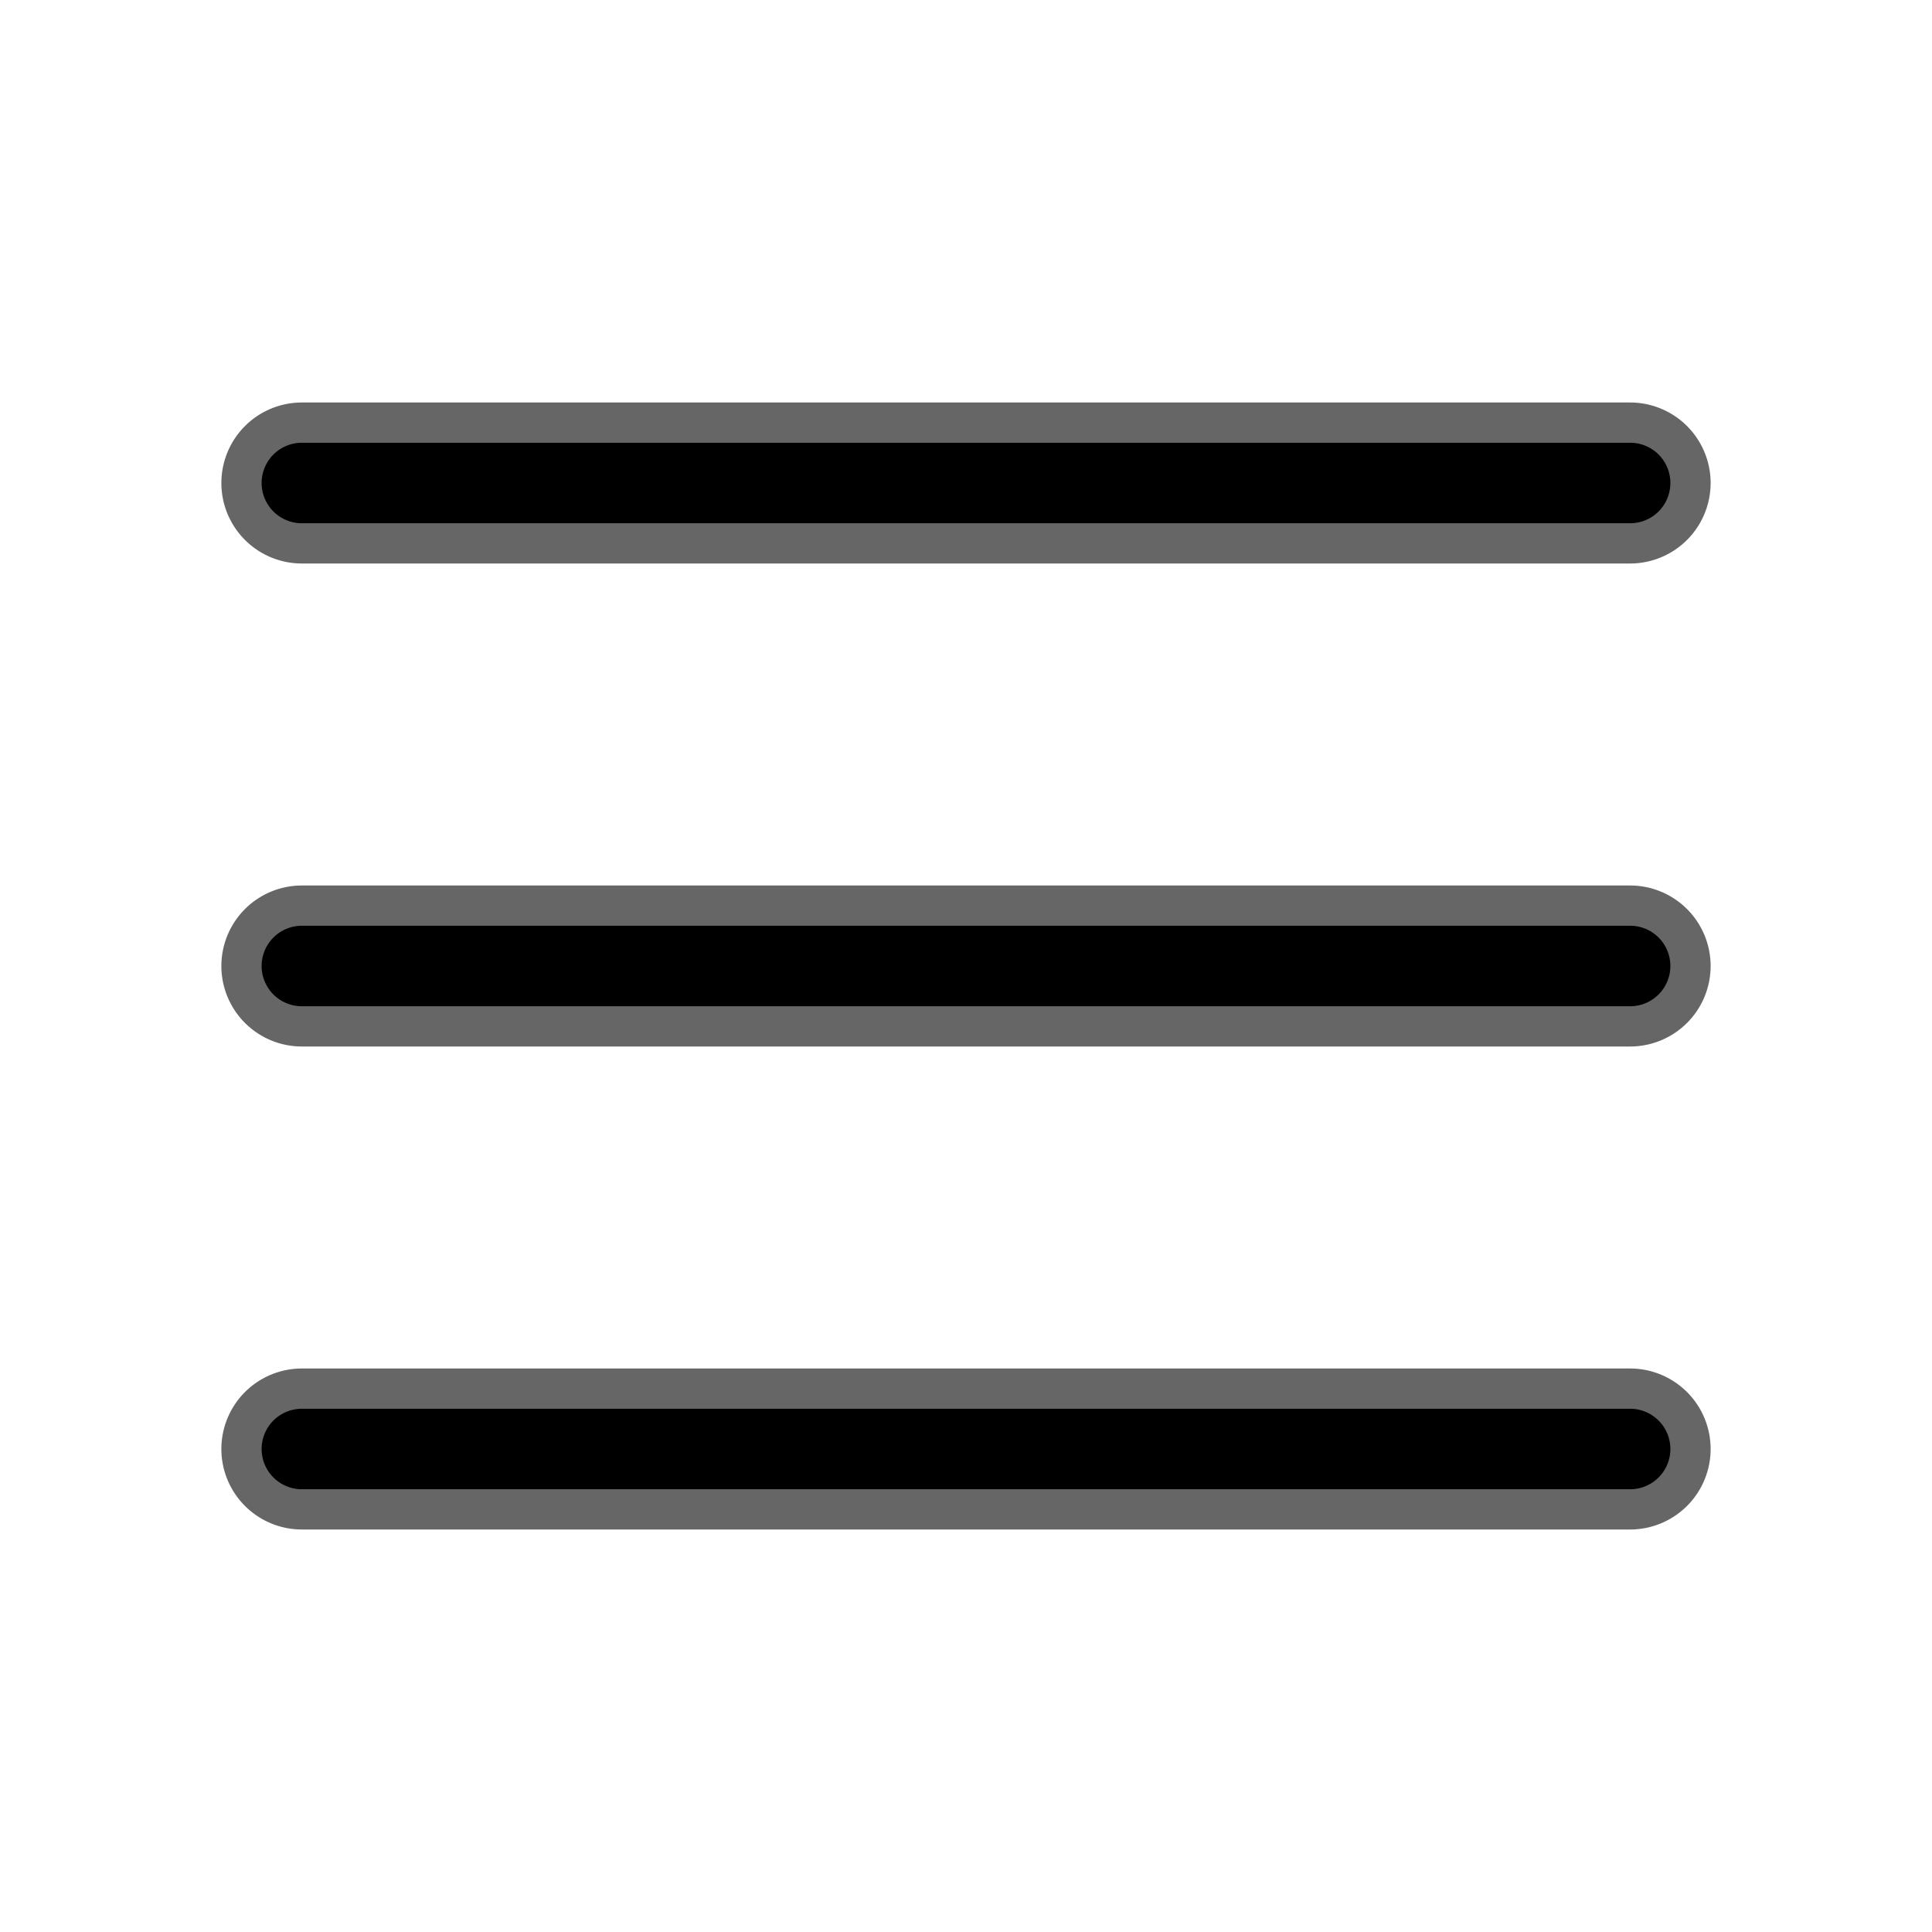
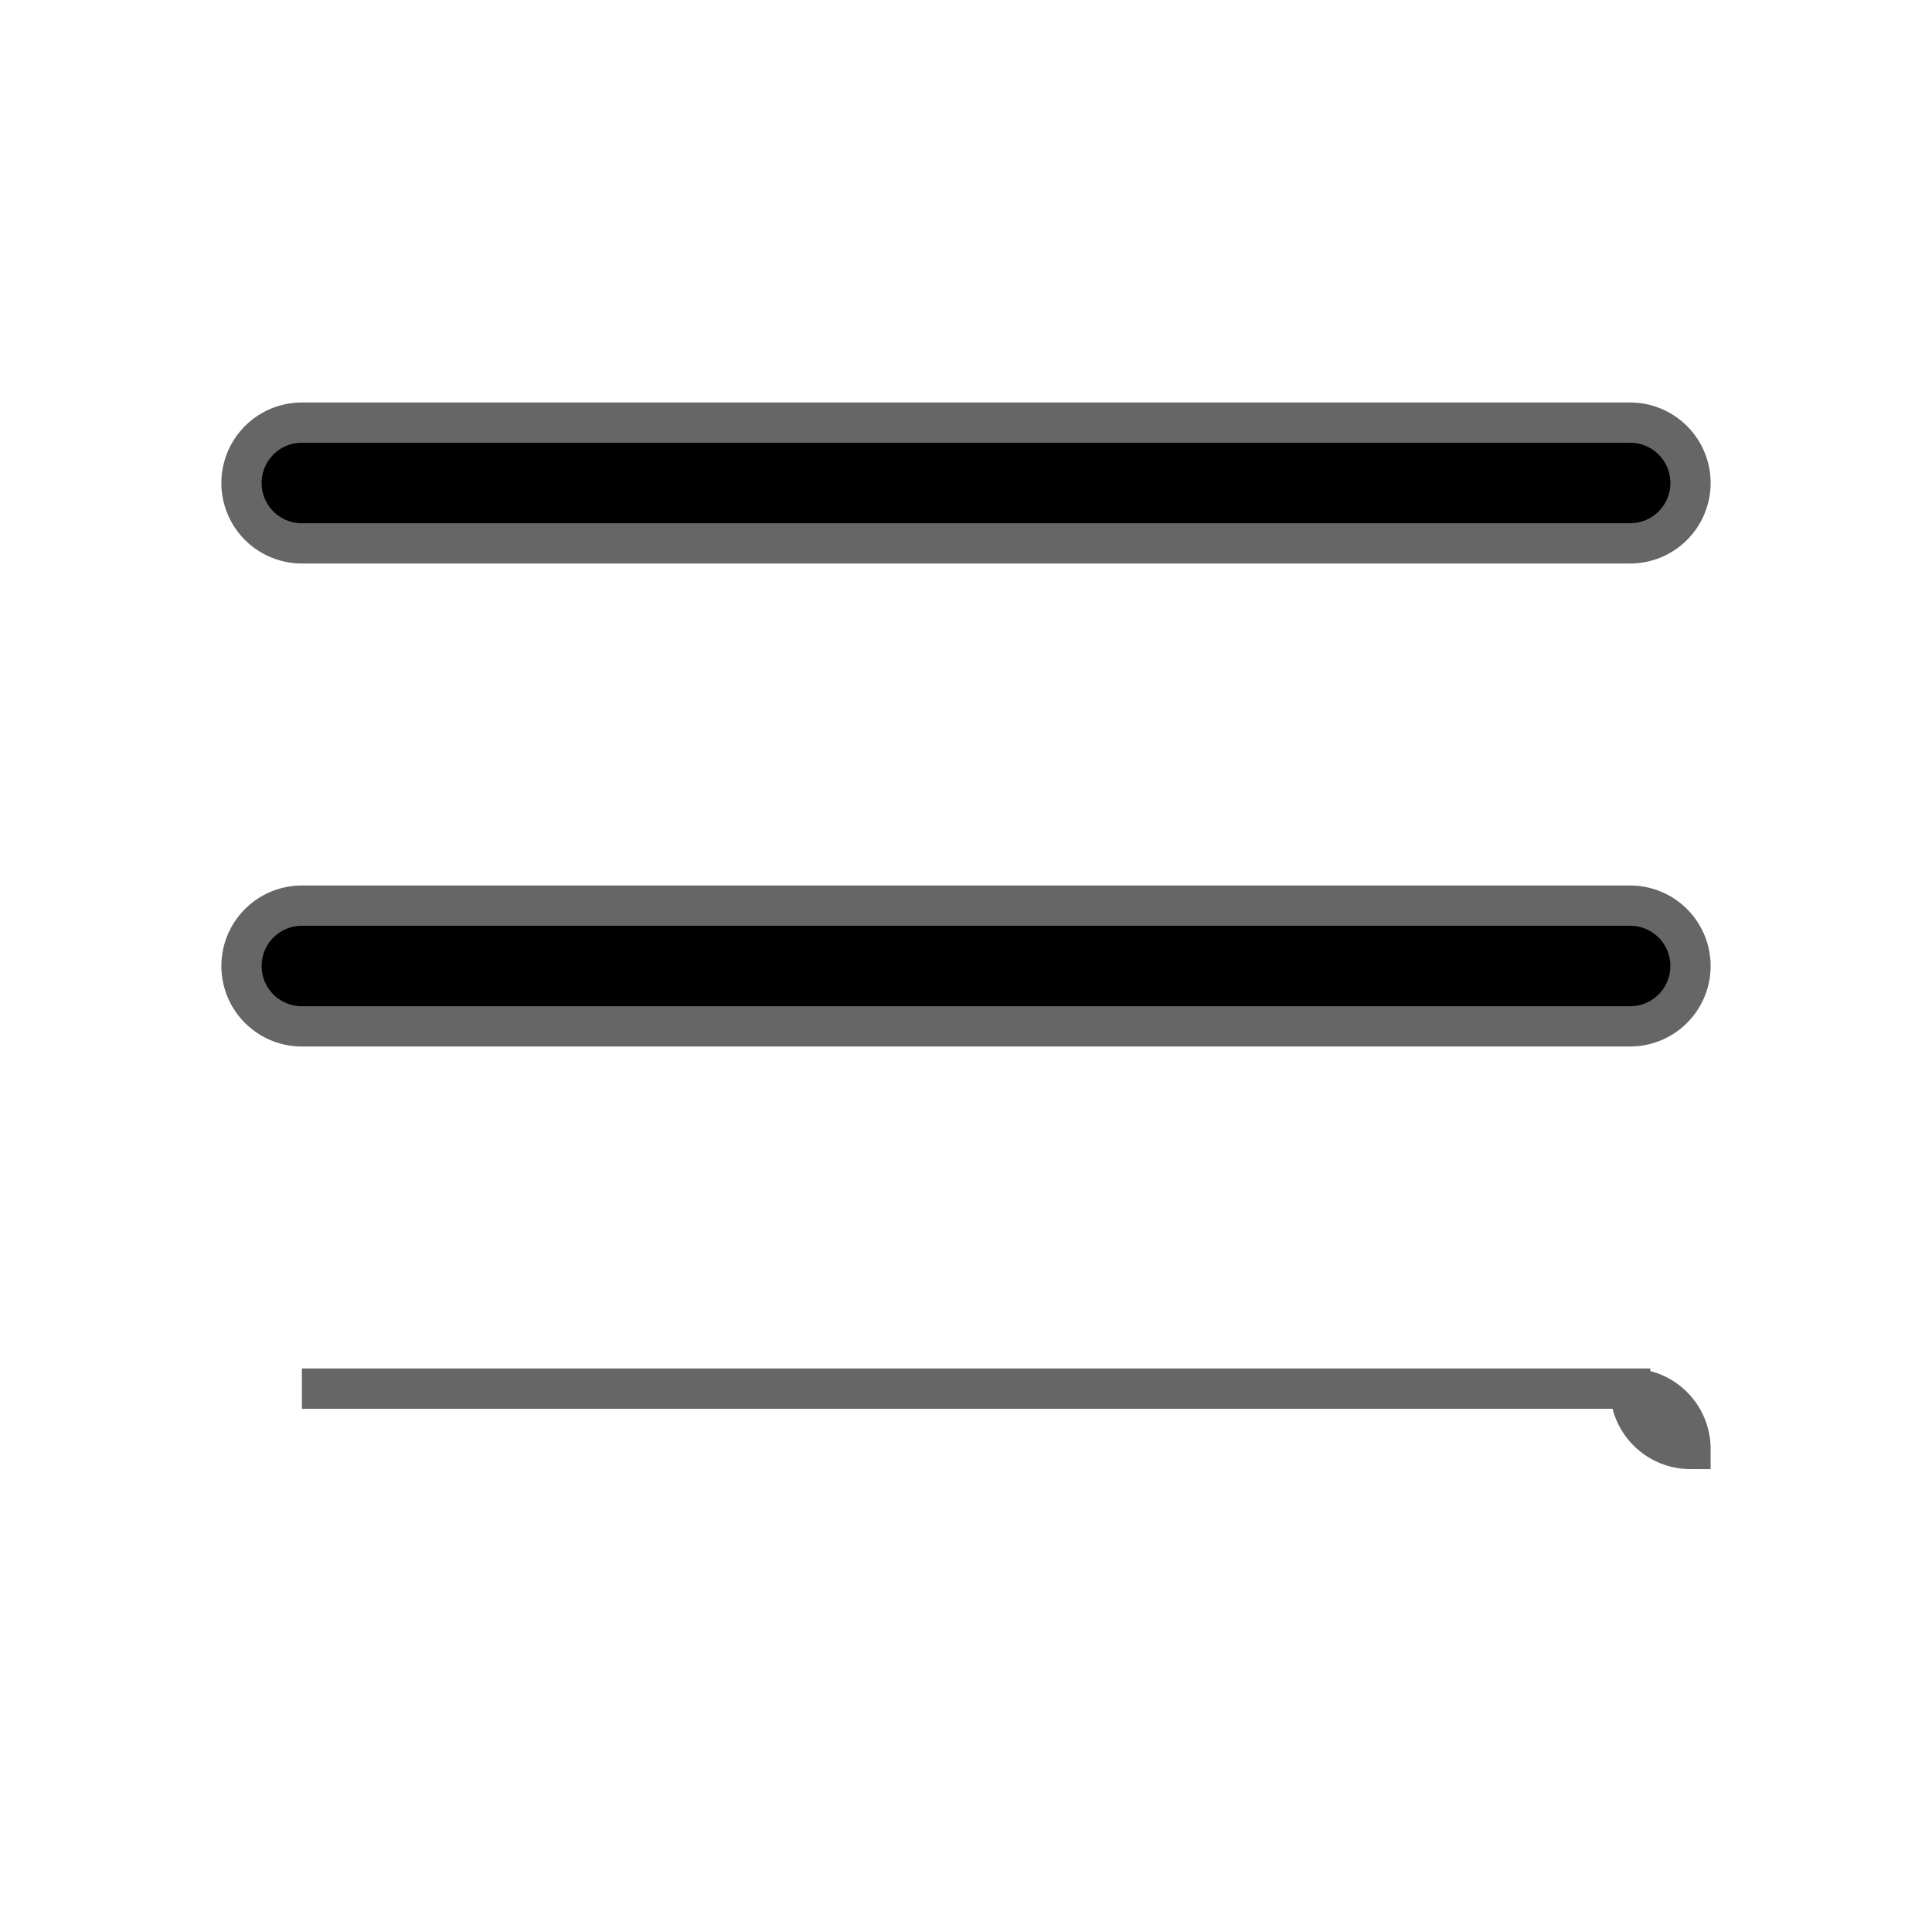
<svg xmlns="http://www.w3.org/2000/svg" width="24" height="24" viewBox="0 0 24 24" fill="none">
-   <path d="M20.25 6.75H3.75a.75.75 0 0 1 0-1.5h16.5a.75.75 0 0 1 0 1.5zM21 12a.75.75 0 0 0-.75-.75H3.75a.75.75 0 0 0 0 1.5h16.5A.75.75 0 0 0 21 12zm0 6a.75.75 0 0 0-.75-.75H3.75a.75.75 0 0 0 0 1.5h16.5A.75.75 0 0 0 21 18z" fill="#000" stroke="#666" stroke-width=".5" />
+   <path d="M20.25 6.75H3.75a.75.75 0 0 1 0-1.5h16.5a.75.75 0 0 1 0 1.5zM21 12a.75.75 0 0 0-.75-.75H3.75a.75.75 0 0 0 0 1.5h16.5A.75.75 0 0 0 21 12zm0 6a.75.75 0 0 0-.75-.75H3.75h16.5A.75.75 0 0 0 21 18z" fill="#000" stroke="#666" stroke-width=".5" />
</svg>